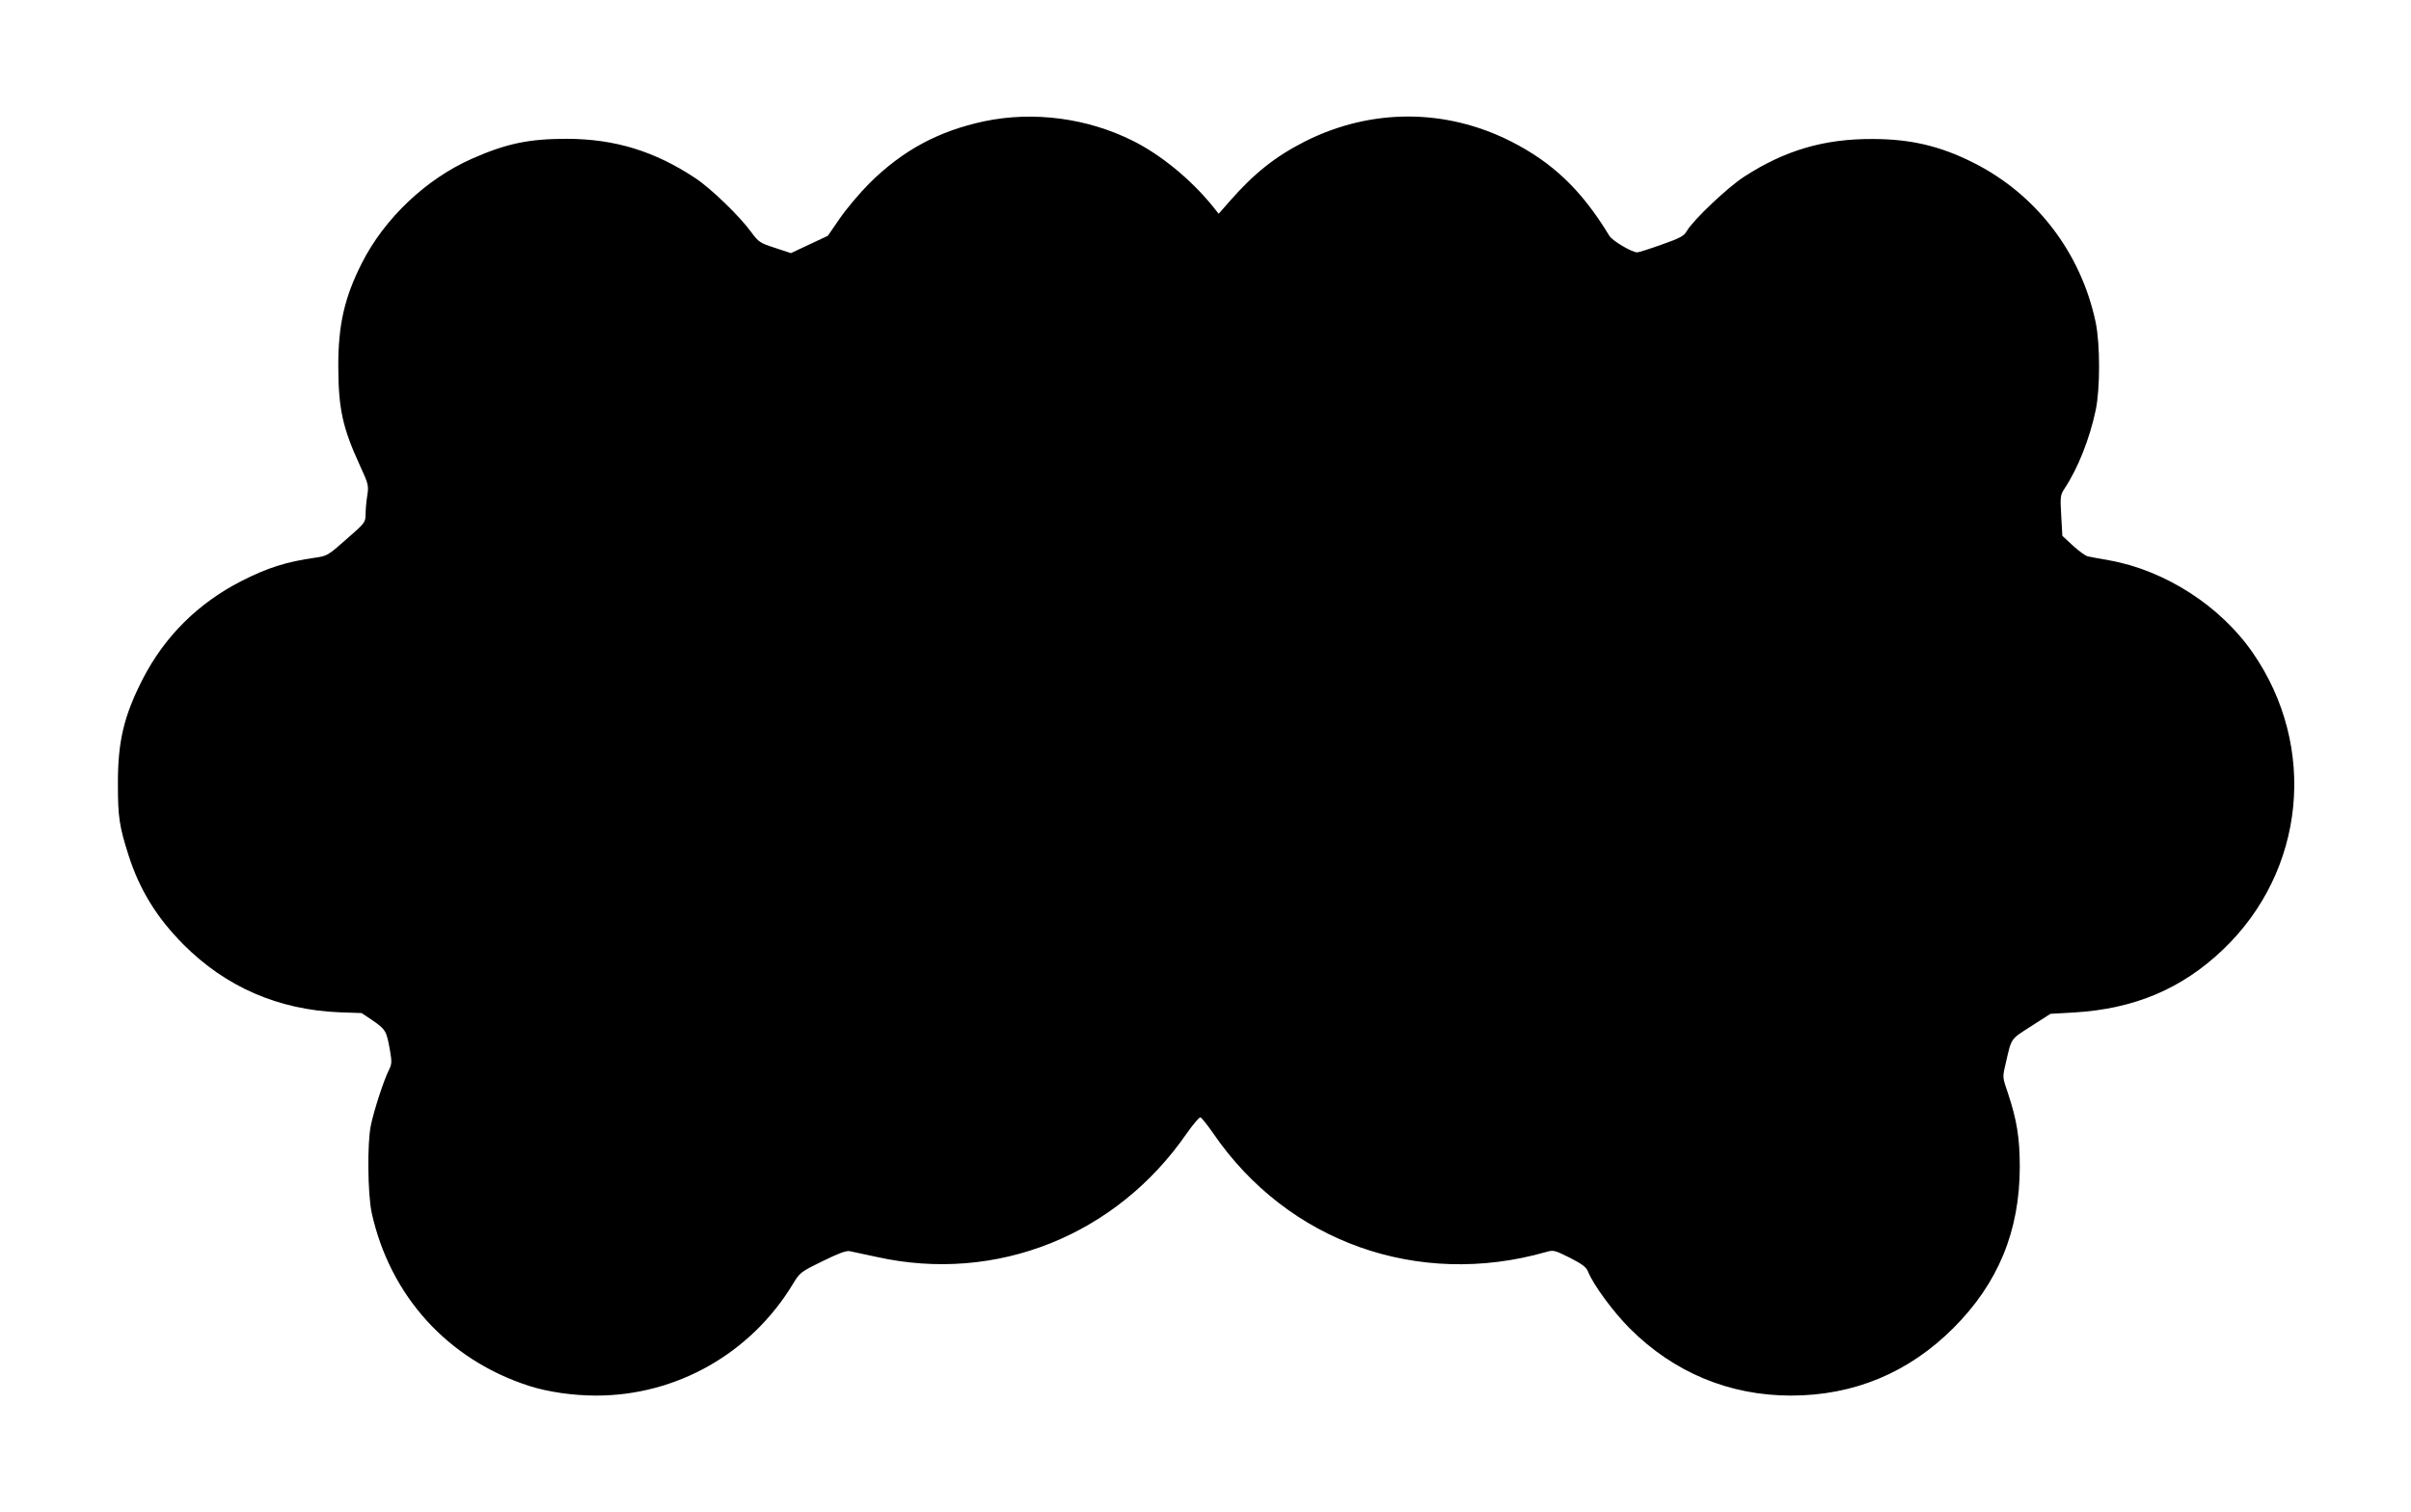
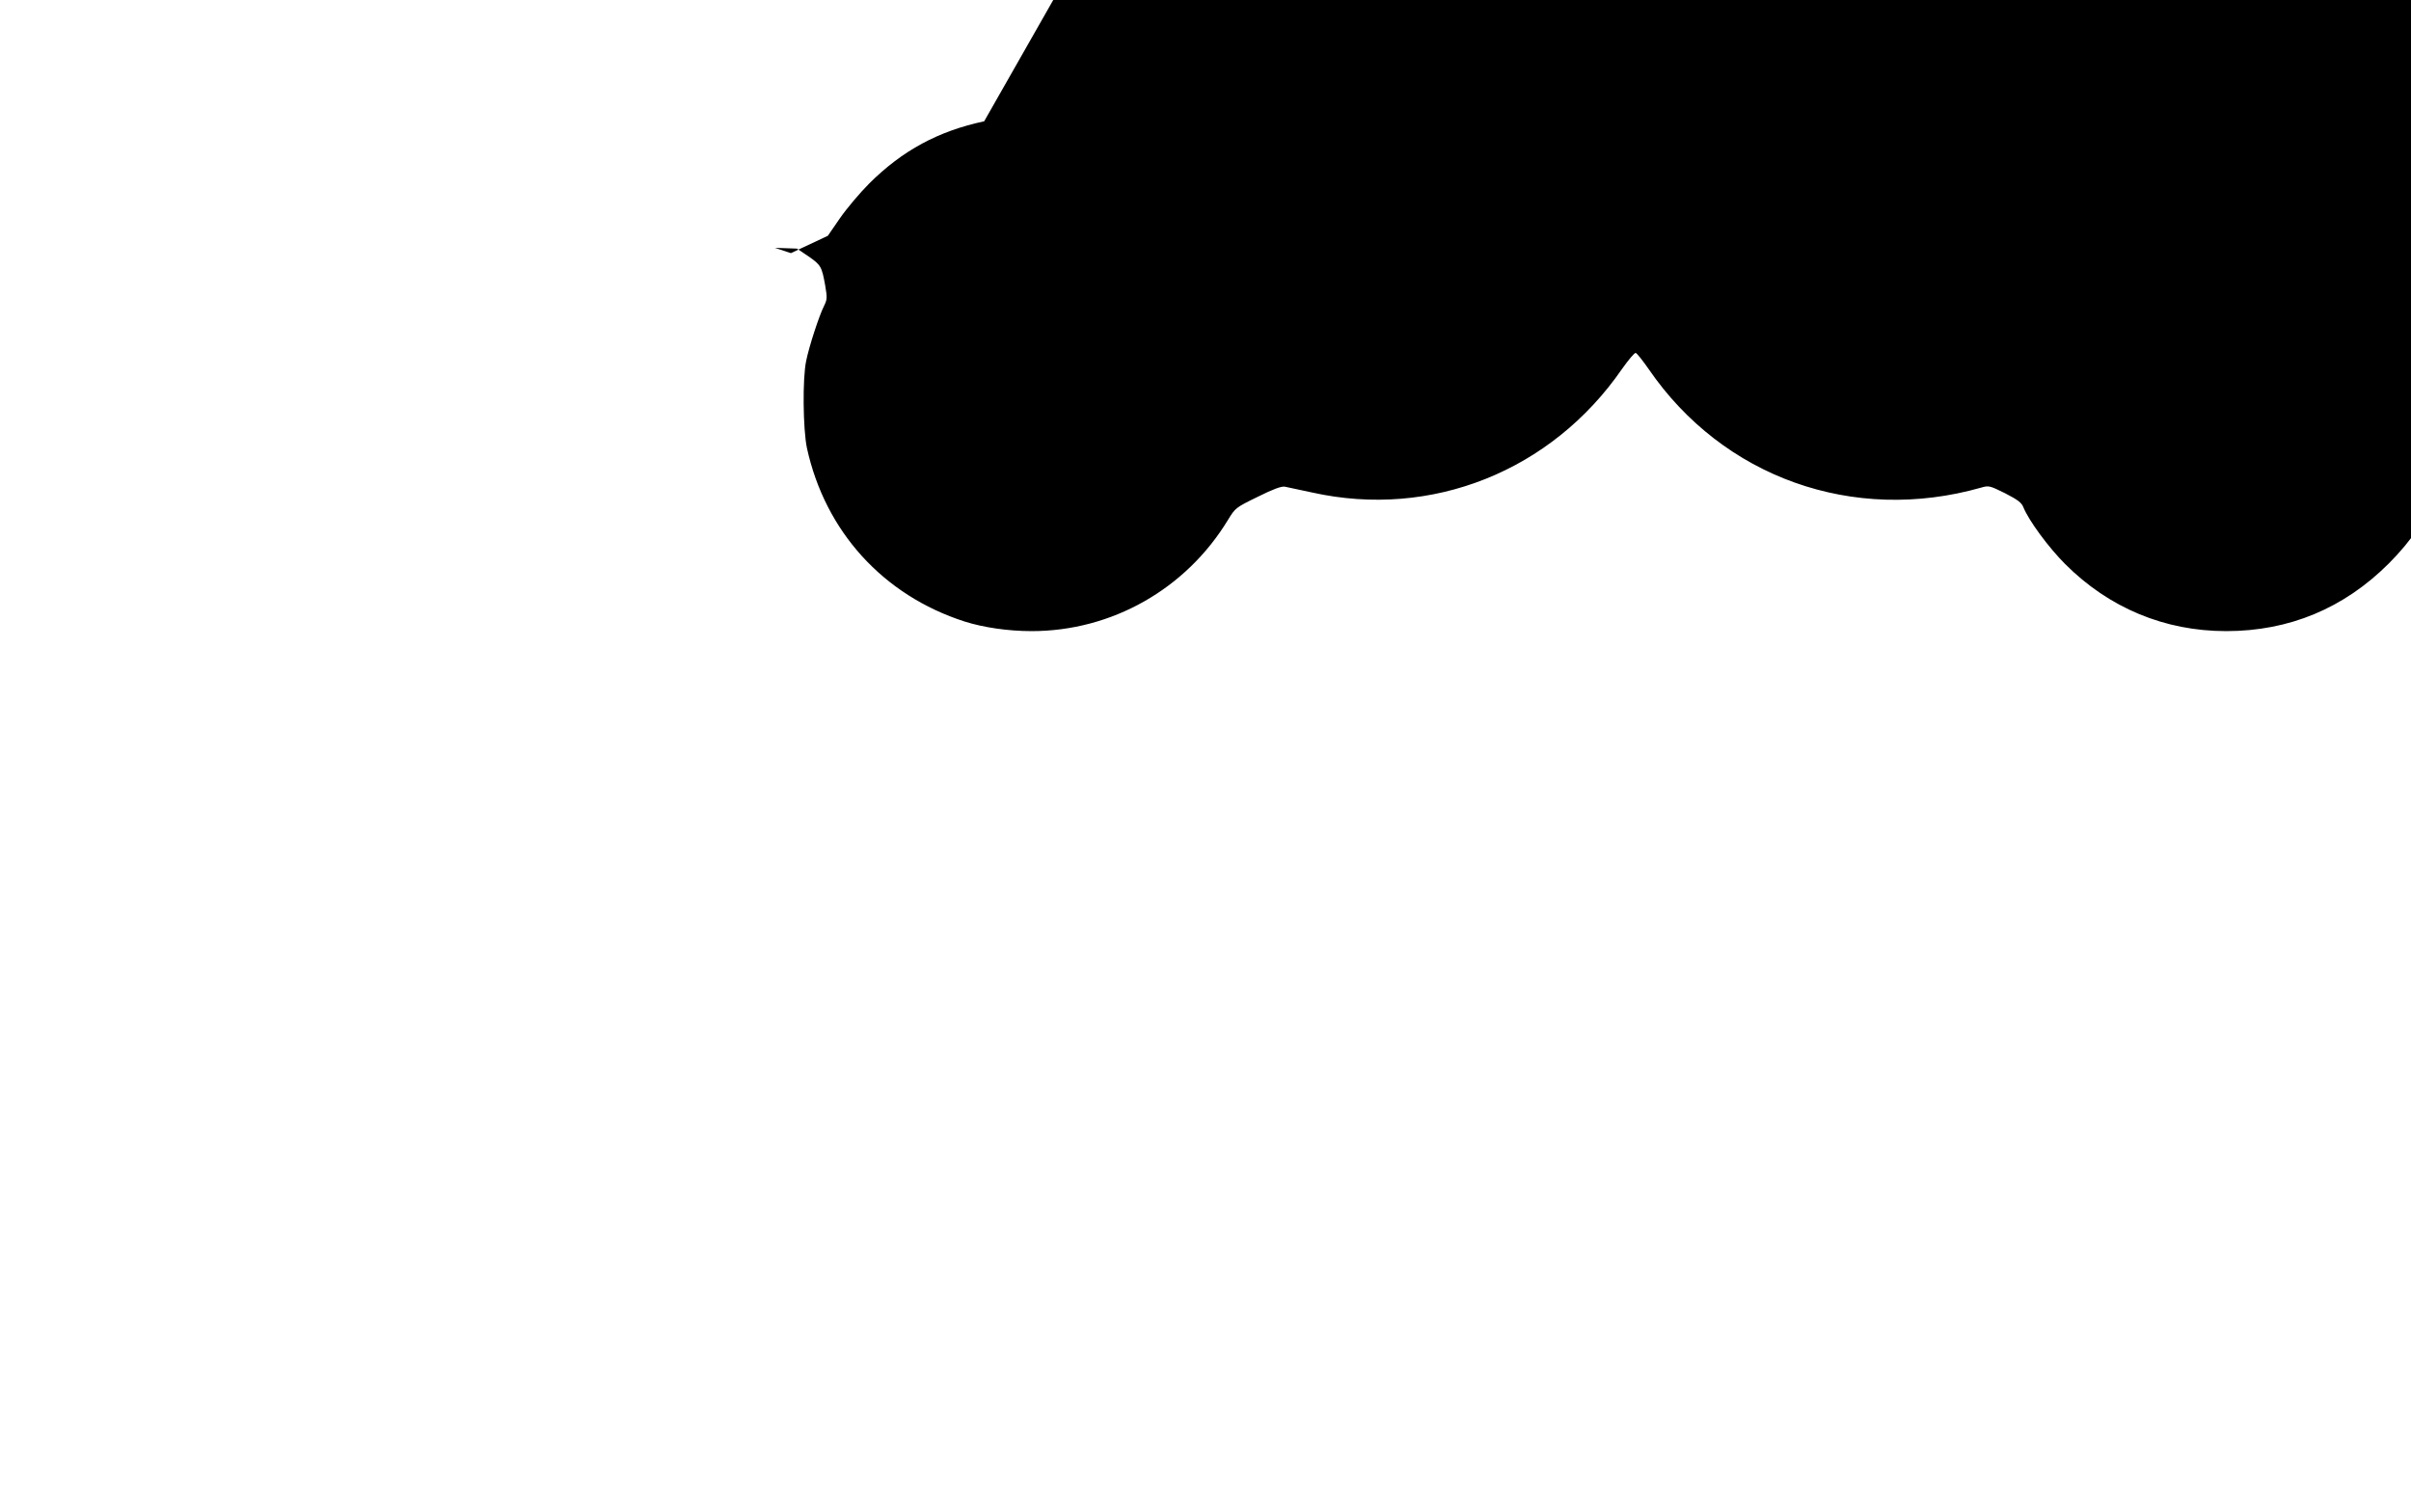
<svg xmlns="http://www.w3.org/2000/svg" version="1.0" width="1280pt" height="803pt" viewBox="0 0 1280 803" preserveAspectRatio="xMidYMid meet">
  <g transform="translate(0,803) scale(0.1,-0.1)" fill="#000000" stroke="none">
-     <path d="M5225 7386 c-243 -52 -433 -154 -610 -330 -50 -50 -120 -133 -156 -185 l-64 -93 -98 -46 -98 -46 -85 28 c-80 26 -86 30 -126 84 -62 85 -213 231 -296 286 -216 143 -426 208 -682 209 -202 0 -322 -25 -505 -106 -244 -108 -464 -317 -584 -554 -93 -184 -126 -330 -125 -553 1 -221 23 -321 114 -520 46 -100 48 -107 40 -160 -5 -30 -9 -75 -9 -100 -1 -45 -3 -47 -102 -133 -97 -86 -102 -89 -165 -98 -154 -22 -253 -53 -394 -125 -228 -117 -404 -291 -521 -517 -101 -197 -134 -333 -133 -562 0 -171 7 -221 56 -375 59 -184 149 -331 292 -475 224 -225 504 -347 829 -360 l117 -4 61 -41 c66 -46 71 -54 89 -155 11 -65 11 -74 -7 -110 -25 -50 -78 -211 -94 -290 -20 -93 -17 -363 4 -463 97 -443 405 -782 837 -921 101 -32 232 -51 356 -51 425 0 819 223 1042 590 39 64 41 66 158 123 82 41 126 57 144 54 14 -3 79 -17 145 -31 634 -141 1272 114 1646 657 34 48 66 86 72 84 7 -2 37 -40 69 -86 394 -575 1086 -822 1765 -629 41 12 46 10 127 -30 66 -34 87 -49 97 -74 29 -72 135 -215 222 -302 233 -233 528 -356 855 -356 334 0 625 121 863 359 238 238 352 517 352 856 0 154 -16 250 -63 391 -29 84 -29 85 -13 152 33 144 24 131 136 203 l103 66 124 7 c321 19 573 125 793 335 436 417 502 1076 157 1575 -172 249 -466 438 -763 491 -51 9 -101 18 -113 21 -11 2 -46 27 -78 56 l-57 53 -6 107 c-6 103 -5 109 19 146 69 104 132 262 164 414 24 113 24 351 0 466 -78 371 -317 682 -651 849 -175 88 -333 125 -535 125 -256 1 -464 -60 -680 -200 -87 -56 -270 -229 -305 -289 -16 -27 -35 -37 -134 -72 -64 -23 -122 -41 -129 -41 -28 0 -133 62 -148 88 -146 241 -300 389 -524 502 -347 175 -741 175 -1090 0 -158 -80 -271 -169 -403 -320 l-57 -65 -36 45 c-115 140 -271 268 -419 342 -241 121 -528 159 -790 104z" />
+     <path d="M5225 7386 c-243 -52 -433 -154 -610 -330 -50 -50 -120 -133 -156 -185 l-64 -93 -98 -46 -98 -46 -85 28 l117 -4 61 -41 c66 -46 71 -54 89 -155 11 -65 11 -74 -7 -110 -25 -50 -78 -211 -94 -290 -20 -93 -17 -363 4 -463 97 -443 405 -782 837 -921 101 -32 232 -51 356 -51 425 0 819 223 1042 590 39 64 41 66 158 123 82 41 126 57 144 54 14 -3 79 -17 145 -31 634 -141 1272 114 1646 657 34 48 66 86 72 84 7 -2 37 -40 69 -86 394 -575 1086 -822 1765 -629 41 12 46 10 127 -30 66 -34 87 -49 97 -74 29 -72 135 -215 222 -302 233 -233 528 -356 855 -356 334 0 625 121 863 359 238 238 352 517 352 856 0 154 -16 250 -63 391 -29 84 -29 85 -13 152 33 144 24 131 136 203 l103 66 124 7 c321 19 573 125 793 335 436 417 502 1076 157 1575 -172 249 -466 438 -763 491 -51 9 -101 18 -113 21 -11 2 -46 27 -78 56 l-57 53 -6 107 c-6 103 -5 109 19 146 69 104 132 262 164 414 24 113 24 351 0 466 -78 371 -317 682 -651 849 -175 88 -333 125 -535 125 -256 1 -464 -60 -680 -200 -87 -56 -270 -229 -305 -289 -16 -27 -35 -37 -134 -72 -64 -23 -122 -41 -129 -41 -28 0 -133 62 -148 88 -146 241 -300 389 -524 502 -347 175 -741 175 -1090 0 -158 -80 -271 -169 -403 -320 l-57 -65 -36 45 c-115 140 -271 268 -419 342 -241 121 -528 159 -790 104z" />
  </g>
</svg>